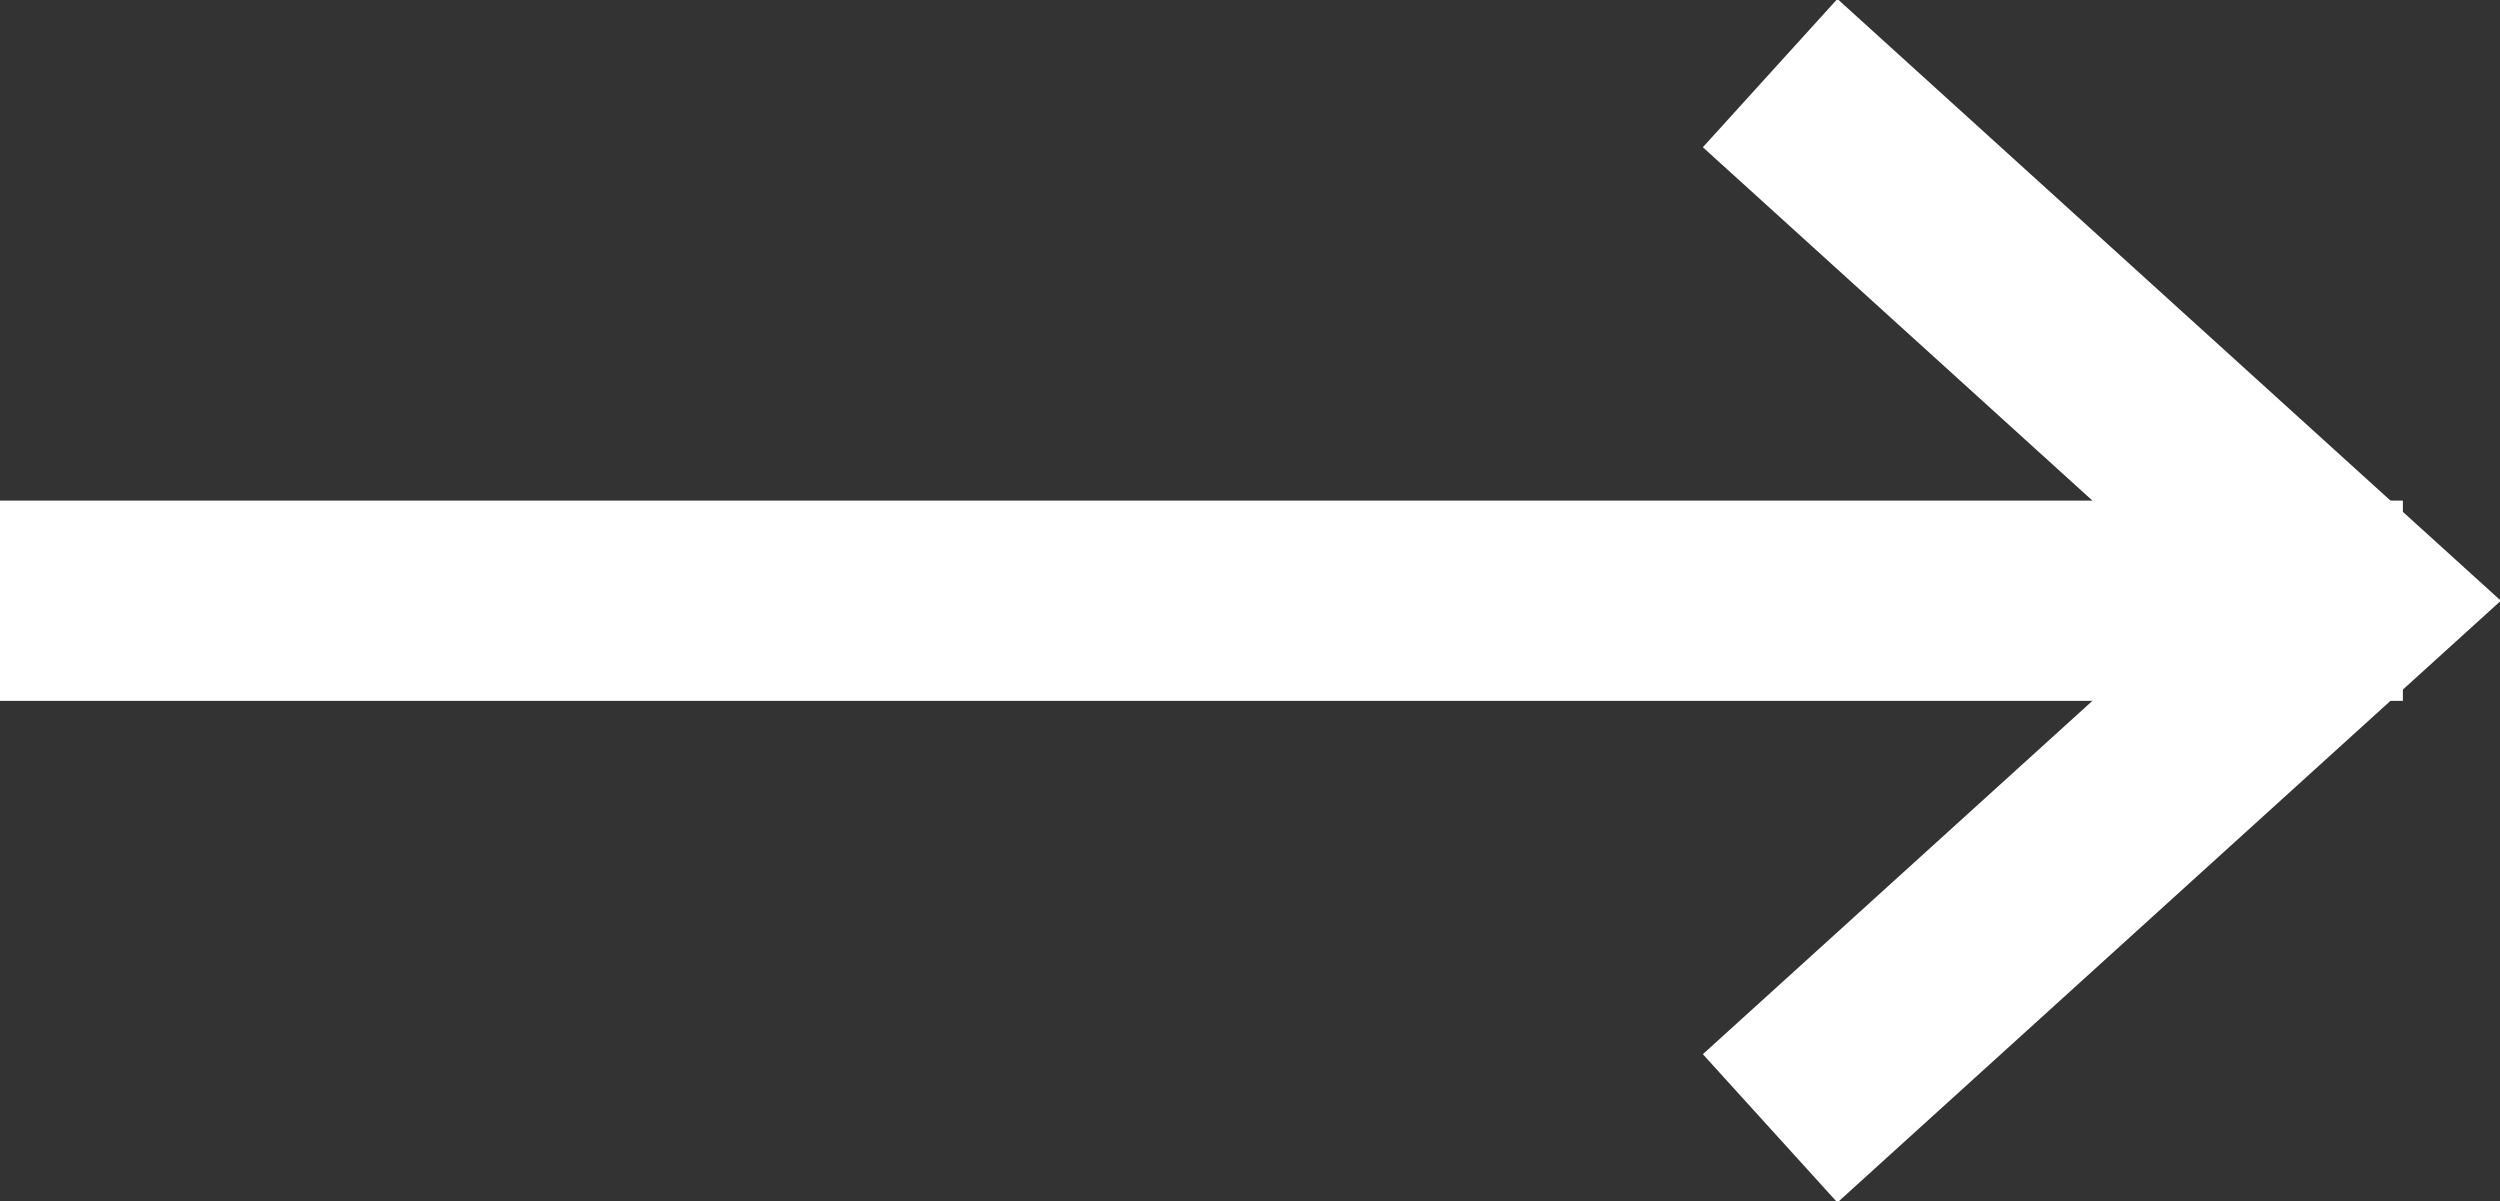
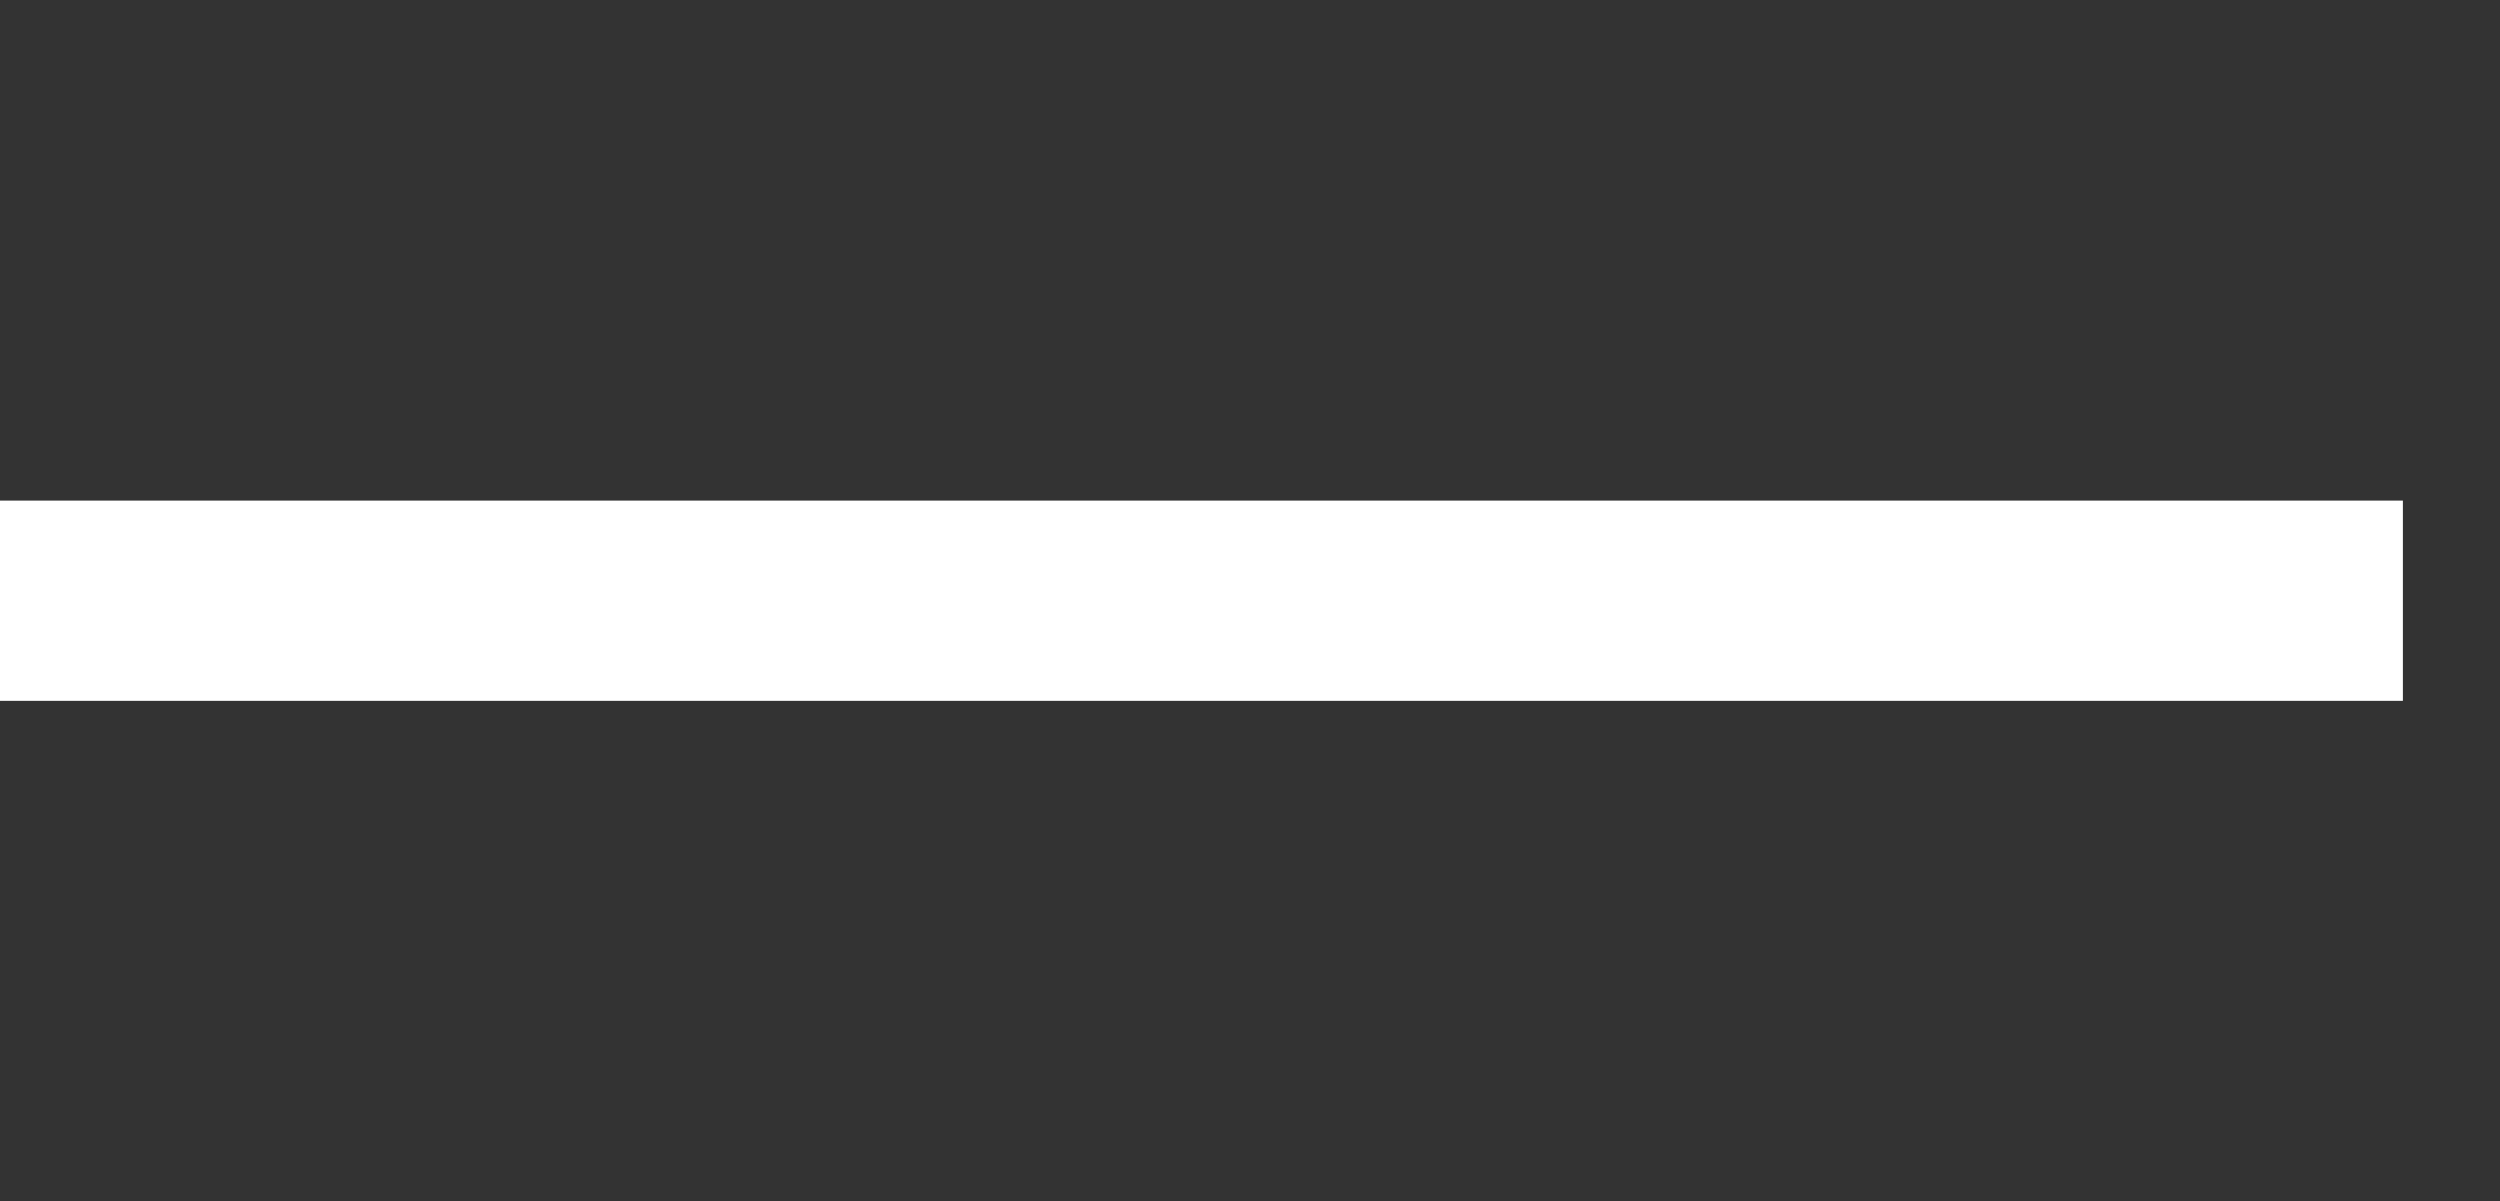
<svg xmlns="http://www.w3.org/2000/svg" id="arrow-right" width="24.97" height="12" viewBox="0 0 24.97 12">
  <rect x="0" y="0" width="24.97" height="12" fill="#333333" stroke="none" />
  <defs>
    <style>
      .cls-1 {
        fill: none;
        stroke: #fff;
        stroke-width: 2px;
        fill-rule: evenodd;
      }

      .cls-2 {
        fill: #fff;
      }
    </style>
  </defs>
-   <path id="Rectangle_3_copy_4" data-name="Rectangle 3 copy 4" class="cls-1" d="M1672.68,1493.73l5.81,5.27-5.81,5.27" transform="translate(-1655 -1493)" />
  <rect class="cls-2" y="5" width="24" height="2" />
</svg>